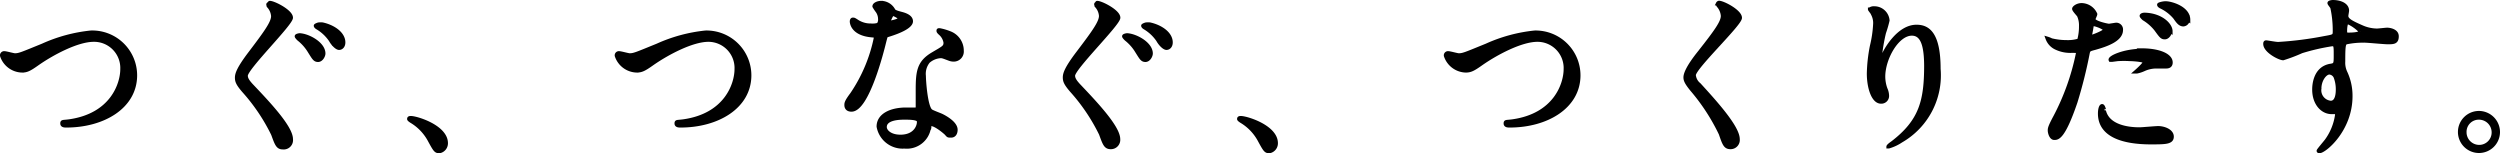
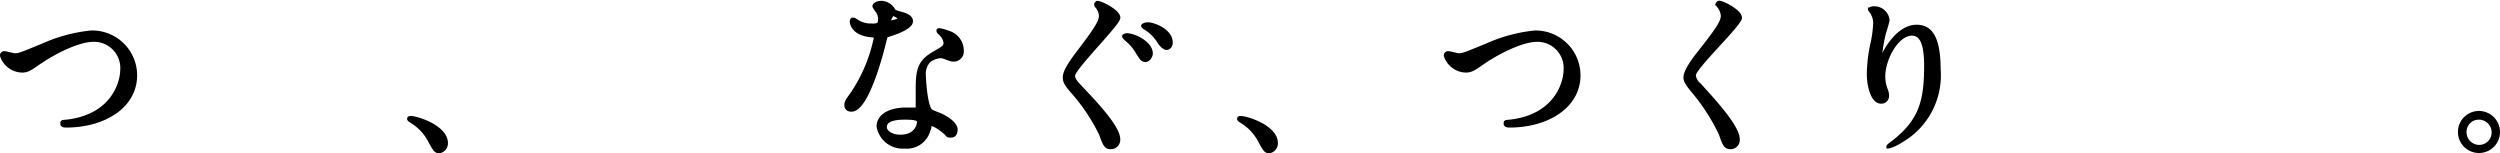
<svg xmlns="http://www.w3.org/2000/svg" viewBox="0 0 203.26 12.46">
  <defs>
    <style>.cls-1{stroke:#000;stroke-miterlimit:10;stroke-width:0.3px;}</style>
  </defs>
  <g id="レイヤー_2" data-name="レイヤー 2">
    <g id="ヘッダー">
      <path class="cls-1" d="M.15,4.53a.19.19,0,0,1,.21-.22c.14,0,.73.17.85.17.36,0,.54-.09,2.26-.79A12.64,12.64,0,0,1,7.39,2.63,3.5,3.5,0,0,1,11,6.12c0,2.57-2.6,4.1-5.61,4.1-.13,0-.34,0-.34-.18s.06-.12.58-.19c3.46-.49,4.3-3,4.3-4.24A2.28,2.28,0,0,0,7.62,3.25c-1.33,0-3.34,1.07-4.56,1.92-.7.5-.91.58-1.28.58A1.77,1.77,0,0,1,.15,4.53Z" />
-       <path class="cls-1" d="M21.94.22c.33,0,1.73.71,1.73,1.22S20,5.54,20,6.15c0,.25.14.46.43.78,1.31,1.38,3.24,3.4,3.24,4.38A.61.61,0,0,1,23,12c-.42,0-.51-.27-.81-1.09a15.3,15.3,0,0,0-2.39-3.54c-.47-.55-.55-.76-.55-1.06s.14-.75,1.09-2c1.33-1.75,1.85-2.49,1.85-3a1.34,1.34,0,0,0-.36-.82c0-.06-.07-.13,0-.17S21.91.22,21.94.22Zm4.37,4.13c0,.18-.18.54-.45.54s-.35-.17-.69-.71a3.72,3.72,0,0,0-.88-1s-.18-.17-.18-.23.21-.1.26-.1C25.09,2.89,26.31,3.56,26.31,4.35Zm1.62-.9c0,.29-.17.46-.36.46s-.51-.32-.69-.65a3.43,3.43,0,0,0-1.06-1c-.13-.07-.16-.14-.16-.17s.21-.12.28-.12a2.23,2.23,0,0,1,.27,0C27.09,2.16,27.93,2.72,27.93,3.45Z" />
      <path class="cls-1" d="M35.73,12.31c-.3,0-.36-.09-.82-.94a4,4,0,0,0-1.47-1.52s-.19-.12-.19-.17,0-.1.15-.1c.49,0,2.87.74,2.87,2.06A.67.67,0,0,1,35.73,12.31Z" />
-       <path class="cls-1" d="M50.13,4.53a.19.19,0,0,1,.21-.22c.14,0,.73.17.85.17.36,0,.54-.09,2.26-.79a12.64,12.64,0,0,1,3.92-1.06,3.5,3.5,0,0,1,3.57,3.49c0,2.57-2.6,4.1-5.61,4.1-.13,0-.34,0-.34-.18s.06-.12.58-.19c3.46-.49,4.3-3,4.3-4.24A2.28,2.28,0,0,0,57.6,3.25c-1.33,0-3.34,1.07-4.56,1.92-.7.5-.91.58-1.29.58A1.77,1.77,0,0,1,50.13,4.53Z" />
      <path class="cls-1" d="M71.54,1.54a1.14,1.14,0,0,0-.2-.63,3.29,3.29,0,0,1-.26-.39c0-.17.29-.3.57-.3a1.15,1.15,0,0,1,1,.62c.07.1.21.16.63.27.27.07.8.23.8.62s-.79.8-1.92,1.14c-.13,0-.14.08-.27.58-.17.7-1.37,5.48-2.66,5.48-.38,0-.43-.25-.43-.39s0-.27.46-.88A12.6,12.6,0,0,0,71.2,3.05c0-.13-.1-.14-.31-.16-1.65-.14-1.65-1.13-1.65-1.14s0-.17.1-.17.1,0,.38.18a2,2,0,0,0,1.08.3A1.63,1.63,0,0,0,71.41,2,.65.65,0,0,0,71.54,1.54Zm4,8.85a1.83,1.83,0,0,1-2,1.54,2,2,0,0,1-2.12-1.64c0-.92,1-1.4,2.26-1.4l.73,0c.12,0,.19,0,.19-.16s0-1.16,0-1.35c0-1.56.08-2.31,1.26-3,.86-.51,1-.55,1-.92a1.23,1.23,0,0,0-.39-.72c-.12-.11-.18-.17-.18-.23s0-.07.1-.07a4.51,4.51,0,0,1,.82.24,1.53,1.53,0,0,1,1,1.45.67.67,0,0,1-.66.73,1,1,0,0,1-.32-.05c-.54-.2-.59-.23-.76-.23a1.67,1.67,0,0,0-1,.42,1.59,1.59,0,0,0-.34,1.18c0,.35.14,2.54.56,2.84.13.1.79.33.91.4.3.15,1.11.61,1.11,1.13,0,.24-.1.49-.38.49s-.22,0-.43-.22c-.38-.34-1-.78-1.22-.7S75.6,10.25,75.57,10.39Zm-2-.81c-.33,0-1.59,0-1.59.75,0,.34.42.77,1.26.77,1.36,0,1.56-1.08,1.47-1.3S73.88,9.58,73.56,9.58Zm-.38-8.09c0-.1-.49-.35-.58-.35s-.33.58-.33.62a.24.24,0,0,0,0,.09S73.18,1.71,73.18,1.49Z" />
      <path class="cls-1" d="M89.21.22c.33,0,1.73.71,1.73,1.22s-3.68,4.1-3.68,4.71c0,.25.14.46.43.78,1.31,1.38,3.24,3.4,3.24,4.38a.61.61,0,0,1-.62.67c-.42,0-.51-.27-.81-1.09a15.3,15.3,0,0,0-2.39-3.54c-.47-.55-.55-.76-.55-1.06s.14-.75,1.09-2c1.33-1.75,1.85-2.49,1.85-3a1.34,1.34,0,0,0-.36-.82c0-.06-.07-.13,0-.17S89.18.22,89.21.22Zm4.37,4.13c0,.18-.18.54-.45.54s-.35-.17-.69-.71a3.72,3.72,0,0,0-.88-1s-.18-.17-.18-.23.21-.1.26-.1C92.36,2.89,93.58,3.56,93.58,4.35Zm1.62-.9c0,.29-.17.46-.36.46s-.51-.32-.69-.65a3.43,3.43,0,0,0-1.06-1c-.13-.07-.16-.14-.16-.17s.21-.12.28-.12a2.23,2.23,0,0,1,.27,0C94.36,2.16,95.2,2.72,95.2,3.45Z" />
      <path class="cls-1" d="M103.21,12.31c-.3,0-.36-.09-.82-.94a4,4,0,0,0-1.47-1.52s-.19-.12-.19-.17,0-.1.15-.1c.49,0,2.87.74,2.87,2.06A.67.67,0,0,1,103.21,12.31Z" />
      <path class="cls-1" d="M117.54,4.53a.19.19,0,0,1,.21-.22c.14,0,.73.17.85.17.36,0,.54-.09,2.26-.79a12.64,12.64,0,0,1,3.92-1.06,3.5,3.5,0,0,1,3.57,3.49c0,2.57-2.6,4.1-5.61,4.1-.13,0-.34,0-.34-.18s.06-.12.58-.19c3.46-.49,4.3-3,4.3-4.24A2.28,2.28,0,0,0,125,3.25c-1.33,0-3.34,1.07-4.56,1.92-.7.5-.91.58-1.28.58A1.77,1.77,0,0,1,117.54,4.53Z" />
      <path class="cls-1" d="M139.76.21c.34,0,1.72.72,1.72,1.24s-3.75,4.05-3.75,4.66a1.11,1.11,0,0,0,.42.77c1.25,1.37,3.15,3.45,3.15,4.43a.6.6,0,0,1-.6.67c-.43,0-.52-.27-.81-1.11a16.41,16.41,0,0,0-2.33-3.58c-.43-.53-.54-.75-.54-1s.18-.81,1.13-2c1.39-1.76,1.91-2.49,1.91-3a1.41,1.41,0,0,0-.35-.83c-.05-.07-.07-.12-.05-.17A.15.15,0,0,1,139.76.21Z" />
      <path class="cls-1" d="M155.44,2.75c-1.19,0-2.31,2-2.31,3.48a3,3,0,0,0,.18,1,1.41,1.41,0,0,1,.13.54.48.48,0,0,1-.51.51c-.64,0-1-1.18-1-2.3a12.69,12.69,0,0,1,.25-2.24A9.46,9.46,0,0,0,152.44,2a1.55,1.55,0,0,0-.18-.87c0-.06-.24-.34-.24-.37a.56.56,0,0,1,.38-.1,1.09,1.09,0,0,1,1.08,1,9.6,9.6,0,0,1-.29,1,14.62,14.62,0,0,0-.31,1.75s0,.2.11.2.15-.17.25-.36,1.11-2.09,2.58-2.09c.87,0,1.81.47,1.81,3.44a6.14,6.14,0,0,1-3.06,5.85,3.59,3.59,0,0,1-1,.47s-.05,0-.05,0,0-.07.35-.31c2.3-1.76,2.72-3.4,2.72-6.28C156.58,3.7,156.3,2.75,155.44,2.75Z" />
-       <path class="cls-1" d="M167.09,9.5a19.27,19.27,0,0,0,1.85-5.21c0-.14-.06-.14-.51-.14a2.7,2.7,0,0,1-1.25-.25,1.35,1.35,0,0,1-.72-.77.05.05,0,0,1,0,0,1.79,1.79,0,0,1,.32.13,5.23,5.23,0,0,0,1.25.15,3.07,3.07,0,0,0,1-.13,4.2,4.2,0,0,0,.15-1.16,1.92,1.92,0,0,0-.17-.87c-.05-.07-.39-.43-.39-.53s.27-.32.63-.32a1.26,1.26,0,0,1,1.12.75c0,.07-.15.35-.15.42,0,.27,1.12.51,1.26.51L172,2a.4.4,0,0,1,.46.44c0,.79-1.19,1.2-2.11,1.46-.48.13-.53.14-.59.39a38.11,38.11,0,0,1-1,4c-1,2.94-1.47,2.94-1.74,2.94s-.38-.46-.38-.62S166.65,10.32,167.09,9.5ZM170,3c.07,0,1.14-.39,1.14-.57s-.76-.45-.91-.45-.13,0-.16.17-.05.32-.12.66C170,3,170,3,170,3Zm1.07,6c.29,1.23,1.8,1.5,2.87,1.5.24,0,1.3-.1,1.53-.1.47,0,1.12.24,1.12.71s-.52.48-1.71.48c-2.27,0-4.16-.58-4.16-2.36,0-.33.08-.62.19-.62S171.09,9,171.11,9Zm3.09-4.92c1.33,0,2.34.4,2.34,1,0,.34-.29.34-.4.34l-.79,0a2.42,2.42,0,0,0-1,.22,2.56,2.56,0,0,1-.58.19s-.07,0-.07,0,.72-.63.72-.79-1-.22-1.2-.22a8.65,8.65,0,0,0-1,0l-.46.06s-.11,0-.13,0C171.48,4.68,172.7,4.11,174.2,4.11Zm2.29-1.57c0,.23-.2.54-.44.54s-.31-.1-.71-.65a3.7,3.7,0,0,0-1-.88s-.19-.17-.19-.23.12-.11.25-.11C175.69,1.21,176.49,2,176.49,2.54Zm1.44-.93a.41.41,0,0,1-.37.42c-.3,0-.47-.27-.7-.59A3.37,3.37,0,0,0,175.7.55c-.14-.07-.17-.13-.17-.17s.33-.13.54-.13C176.54.25,177.93.66,177.93,1.61Z" />
-       <path class="cls-1" d="M185.23,3.56A28.55,28.55,0,0,0,189,3.08c.73-.13.81-.14.81-.51a8.63,8.63,0,0,0-.19-1.92c0-.08-.24-.33-.24-.4s.21-.1.29-.1c.62,0,1.17.25,1.17.71,0,.07-.06.37-.06.44,0,.32.41.53,1.23.89a3.11,3.11,0,0,0,1.24.28c.14,0,.72-.07.84-.07s.79.06.79.55-.26.5-.75.5c-.3,0-1.6-.13-1.87-.13a6.68,6.68,0,0,0-1.51.14c-.19.09-.22.28-.22,1.53a1.86,1.86,0,0,0,.18.92,4.46,4.46,0,0,1,.41,1.91c0,2.74-2.12,4.49-2.55,4.49,0,0-.07,0-.07-.05s.57-.71.67-.85A4.66,4.66,0,0,0,190,9.33s0-.2-.14-.2l-.29,0c-.76,0-1.43-.72-1.43-1.85,0-.19,0-1.74,1.36-1.95.39-.06.39-.15.39-.87s0-.85-.28-.85a17,17,0,0,0-2.48.57,13.13,13.13,0,0,1-1.5.57c-.3,0-1.47-.6-1.47-1.18,0-.05,0-.13.07-.14S185,3.56,185.23,3.56Zm4.16,2.35c-.35,0-.8.58-.8,1.3a1,1,0,0,0,.91,1.13c.55,0,.56-.85.56-1.08a2.8,2.8,0,0,0-.18-1A.59.59,0,0,0,189.39,5.91Zm1.29-3.38c0,.22.06.27.25.27s1,0,1-.25a3.18,3.18,0,0,0-1.07-.75C190.74,1.83,190.68,2.16,190.68,2.53Z" />
      <path class="cls-1" d="M203.11,10.74a1.56,1.56,0,1,1-1.56-1.57A1.57,1.57,0,0,1,203.11,10.74Zm-2.72,0a1.18,1.18,0,0,0,1.18,1.19,1.16,1.16,0,0,0,1.16-1.16,1.18,1.18,0,0,0-1.19-1.19A1.14,1.14,0,0,0,200.39,10.73Z" />
    </g>
  </g>
</svg>